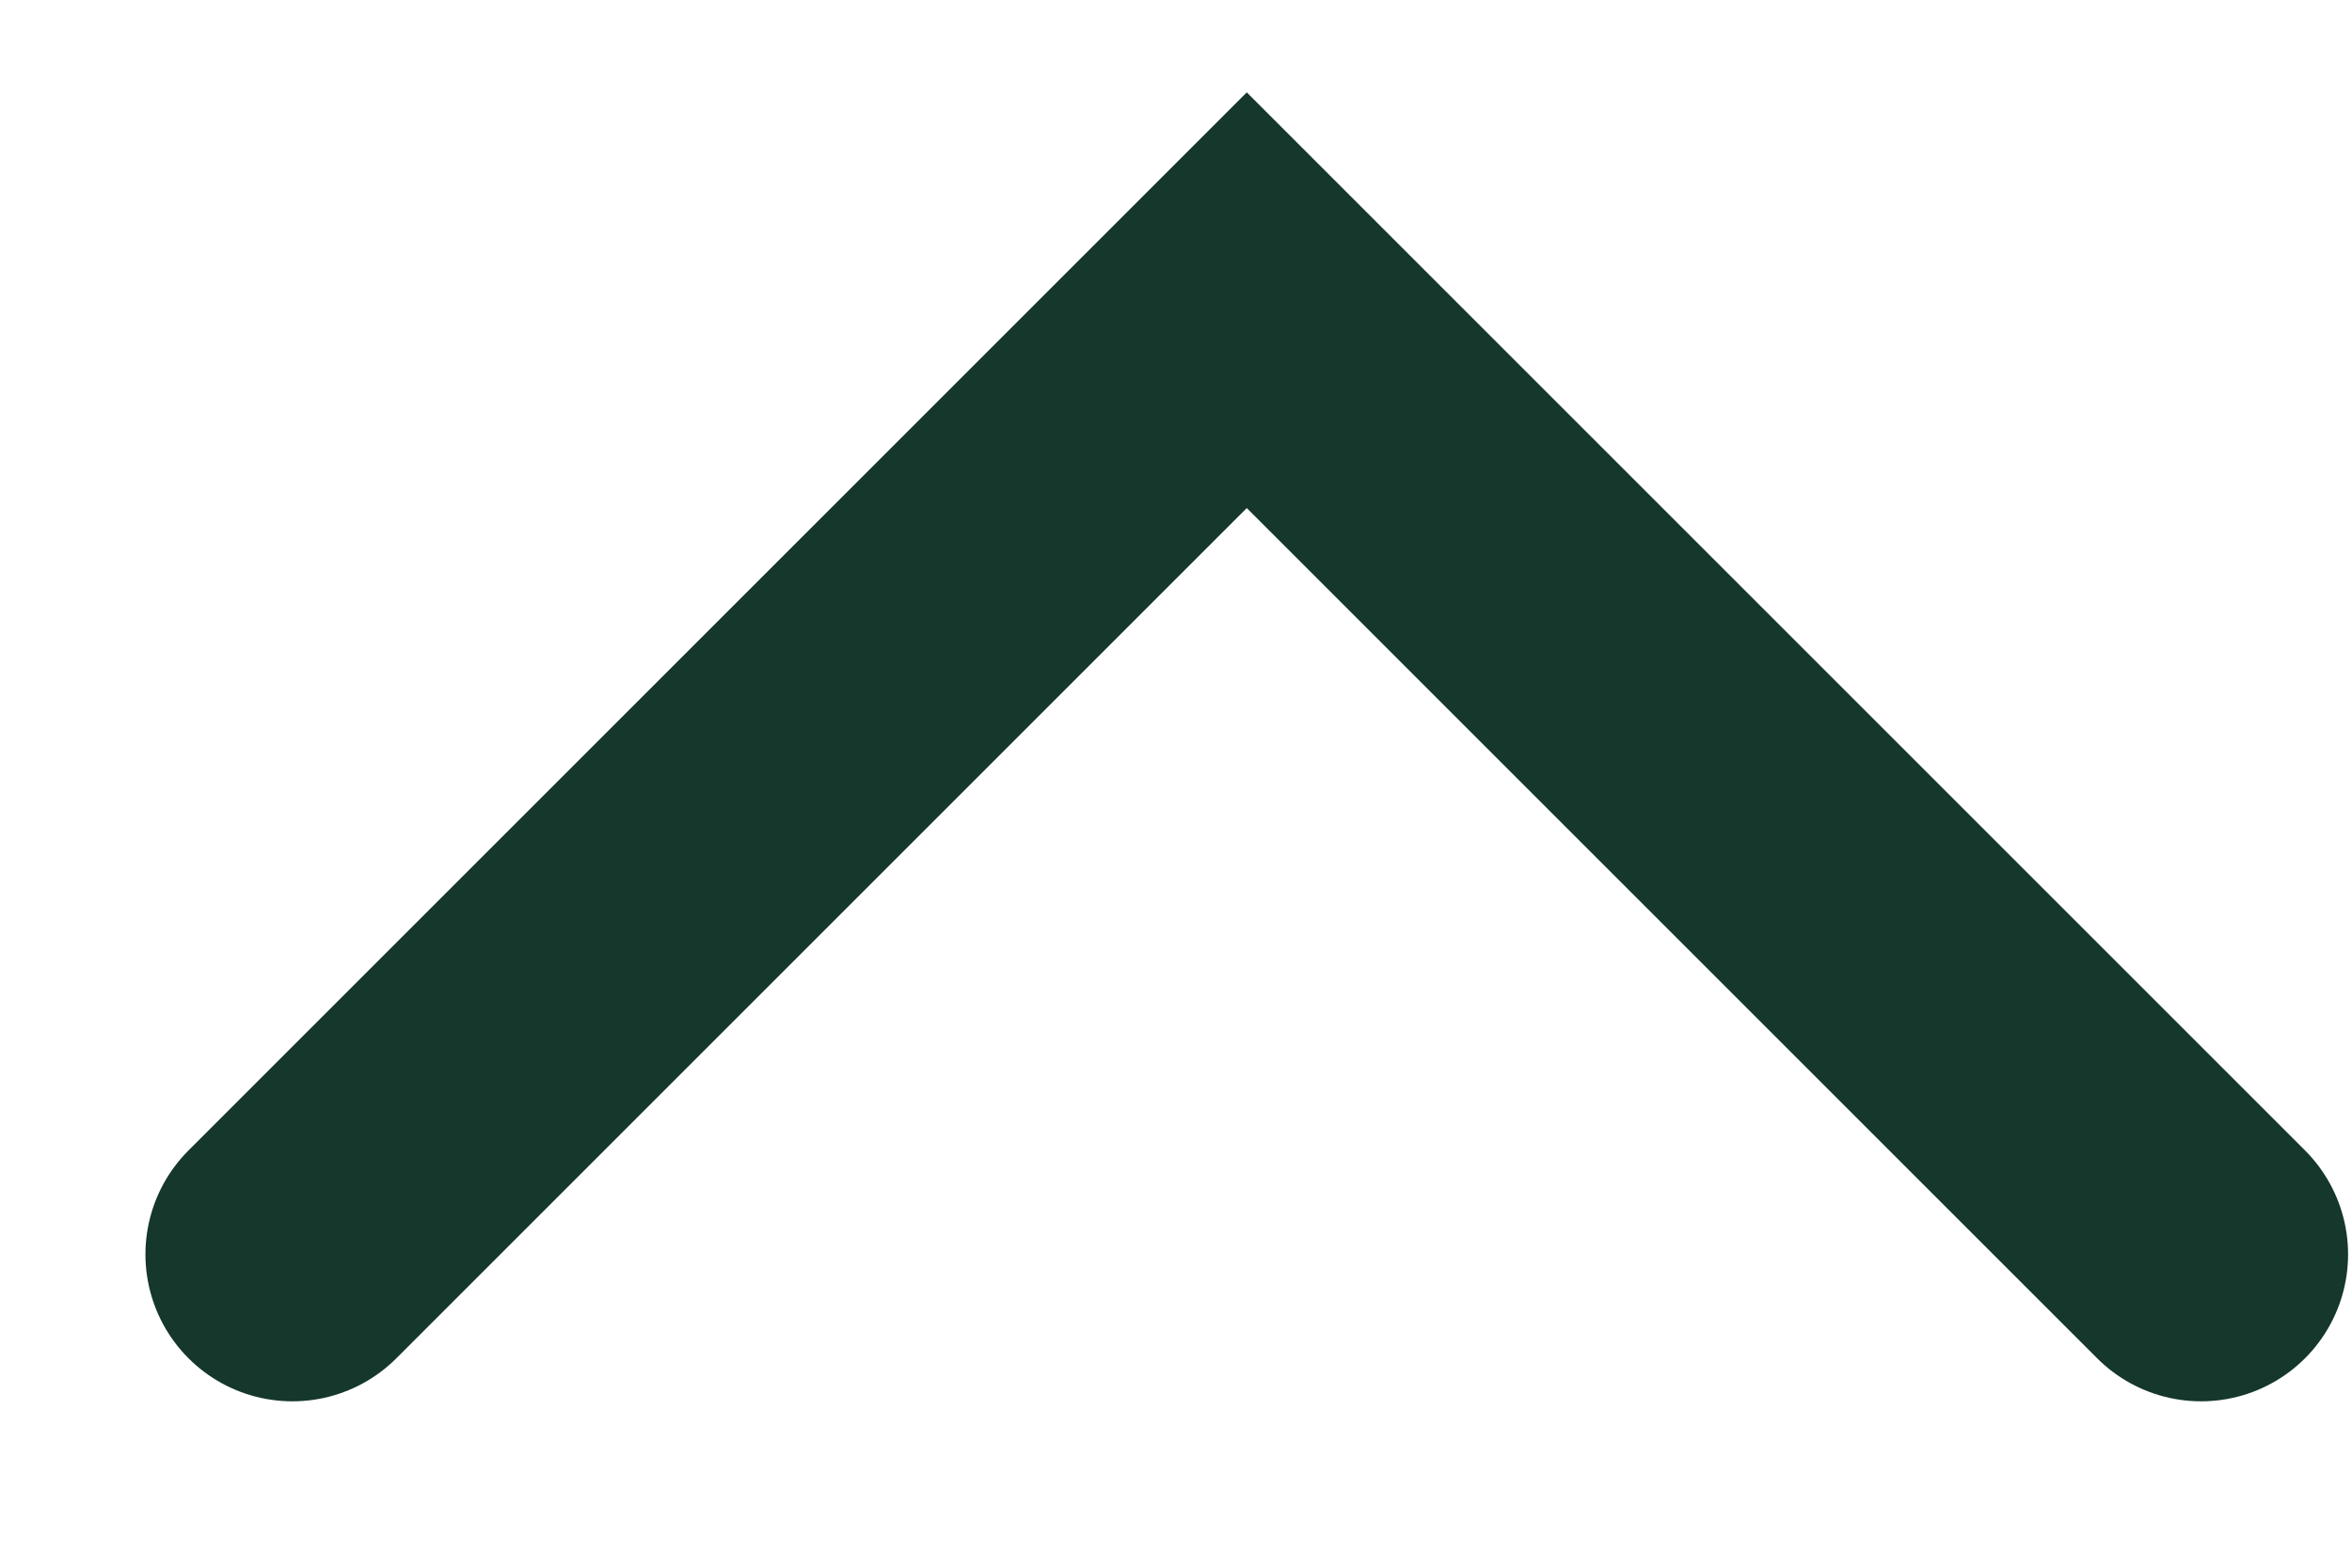
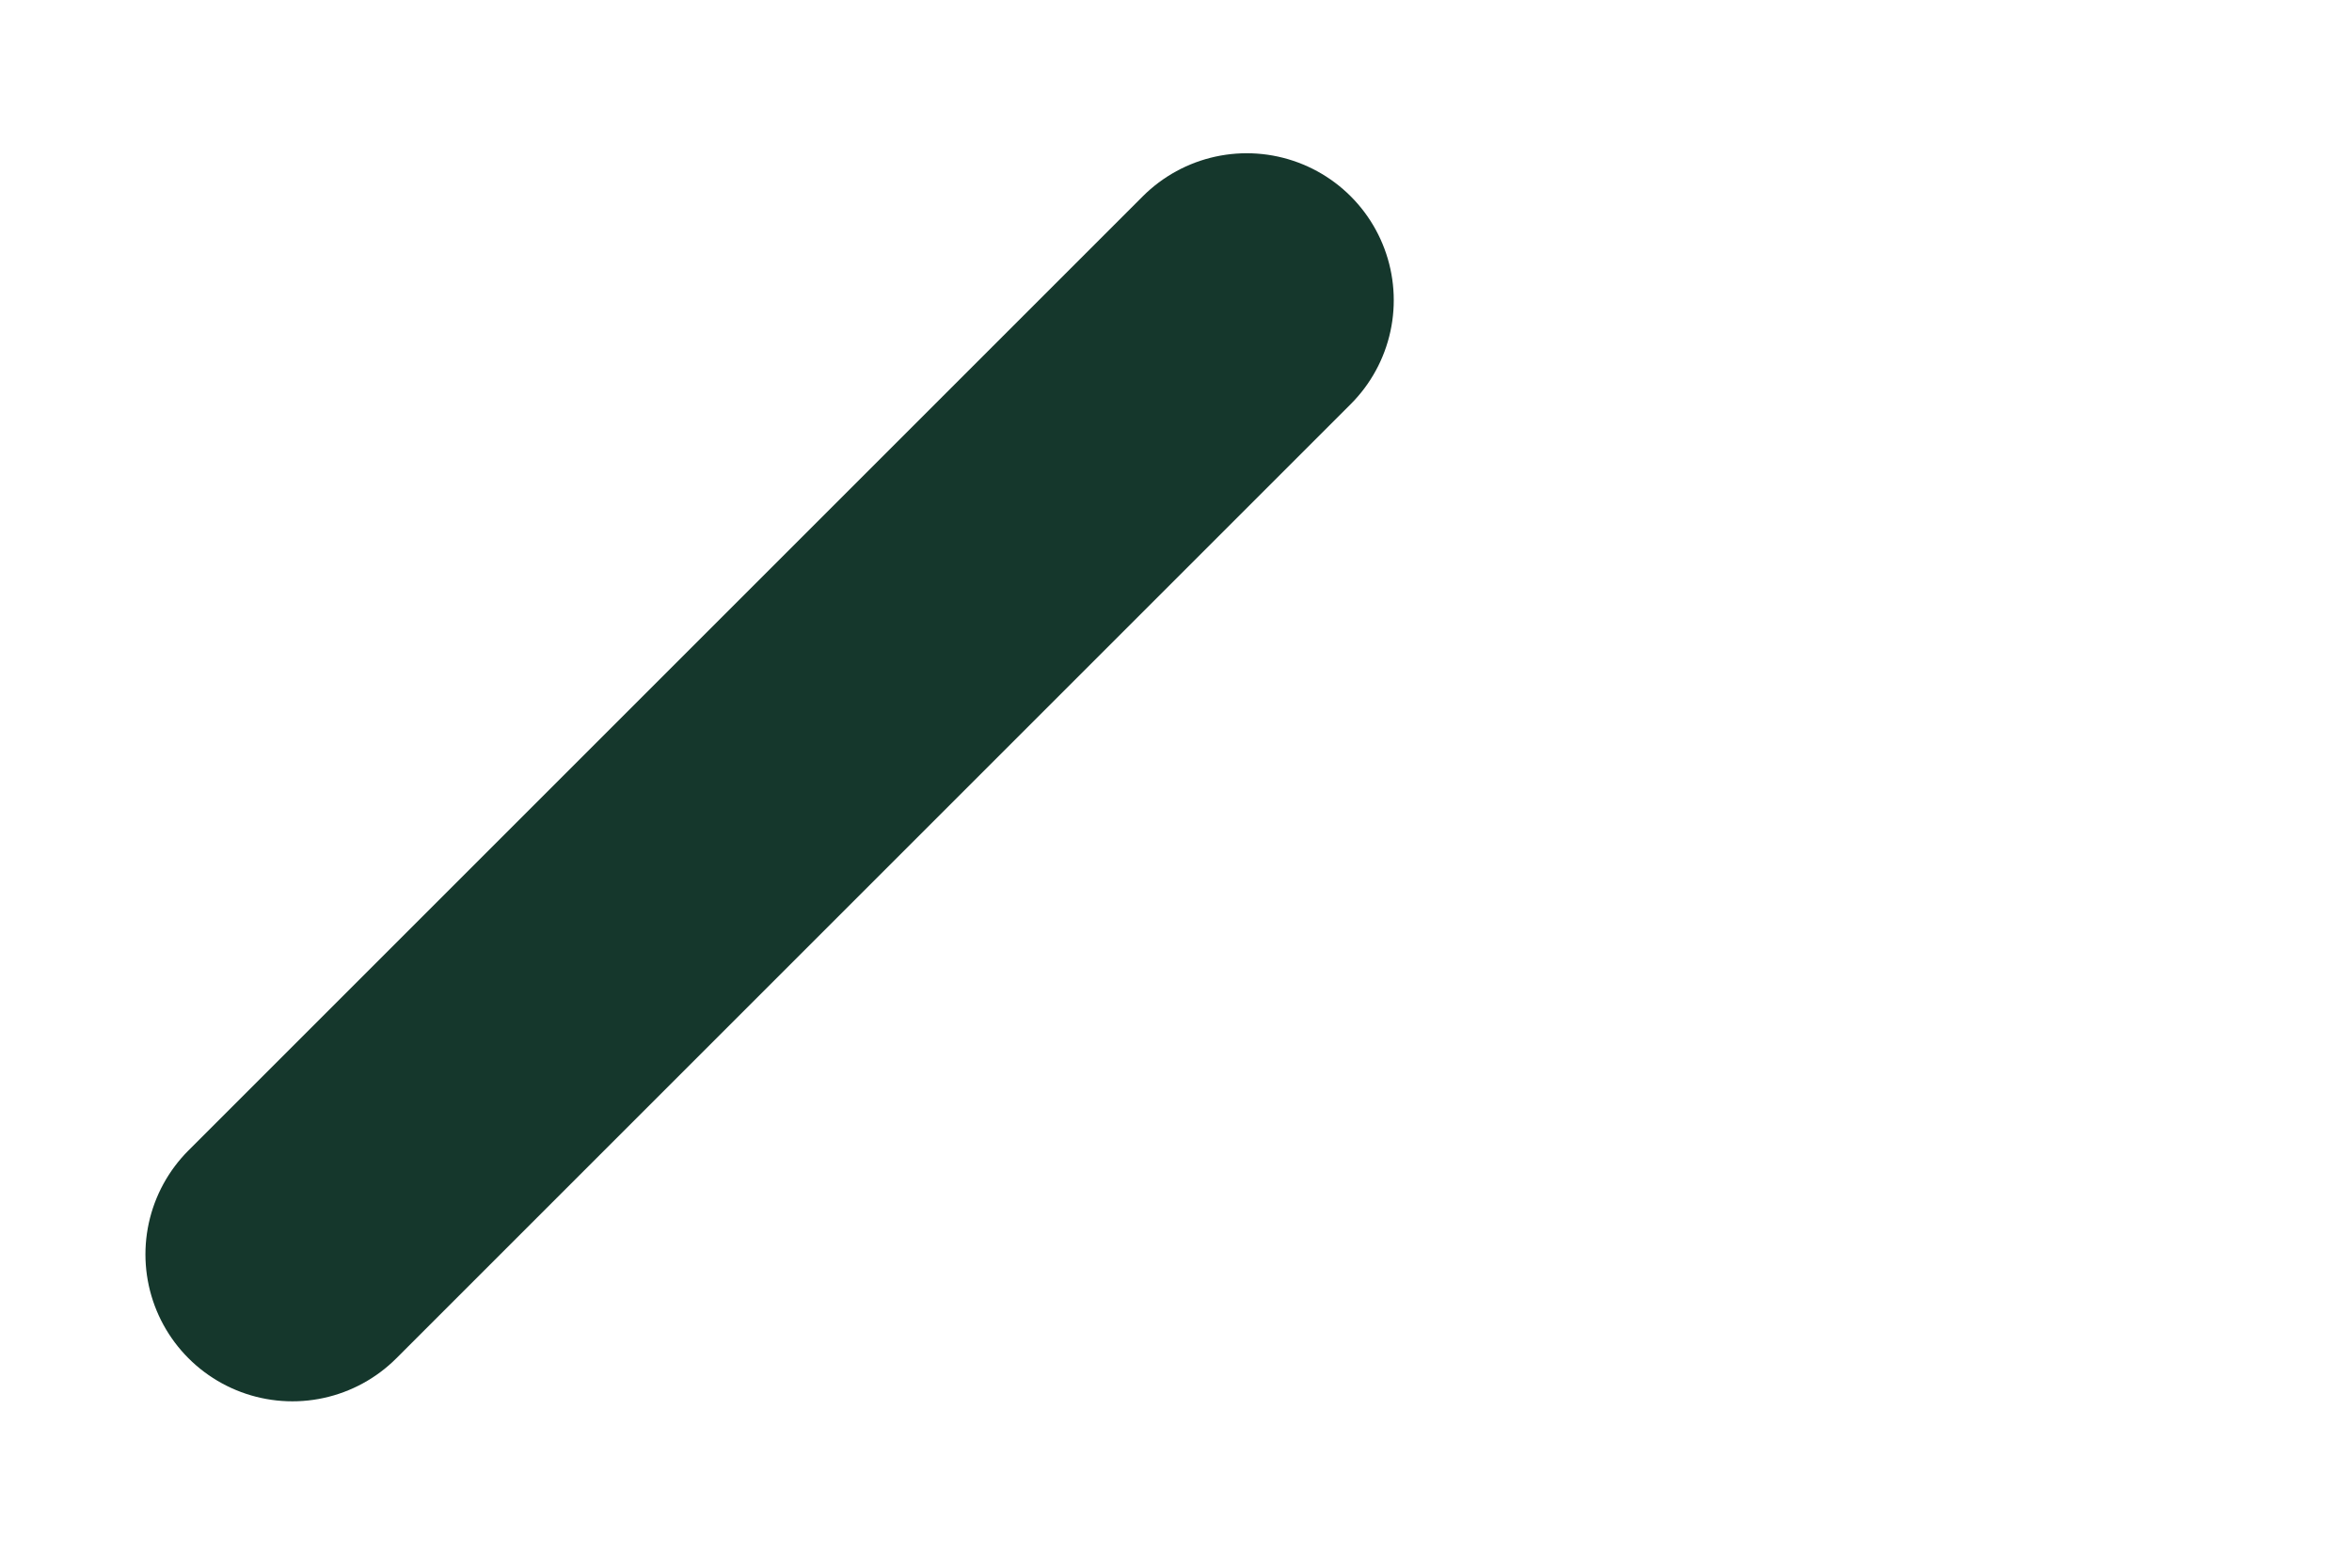
<svg xmlns="http://www.w3.org/2000/svg" width="12" height="8" viewBox="0 0 12 8" fill="none">
-   <path d="M1.492 6.401L6.361 1.532L11.23 6.401" stroke="#15372C" stroke-width="1.5" stroke-linecap="round" />
+   <path d="M1.492 6.401L6.361 1.532" stroke="#15372C" stroke-width="1.5" stroke-linecap="round" />
</svg>